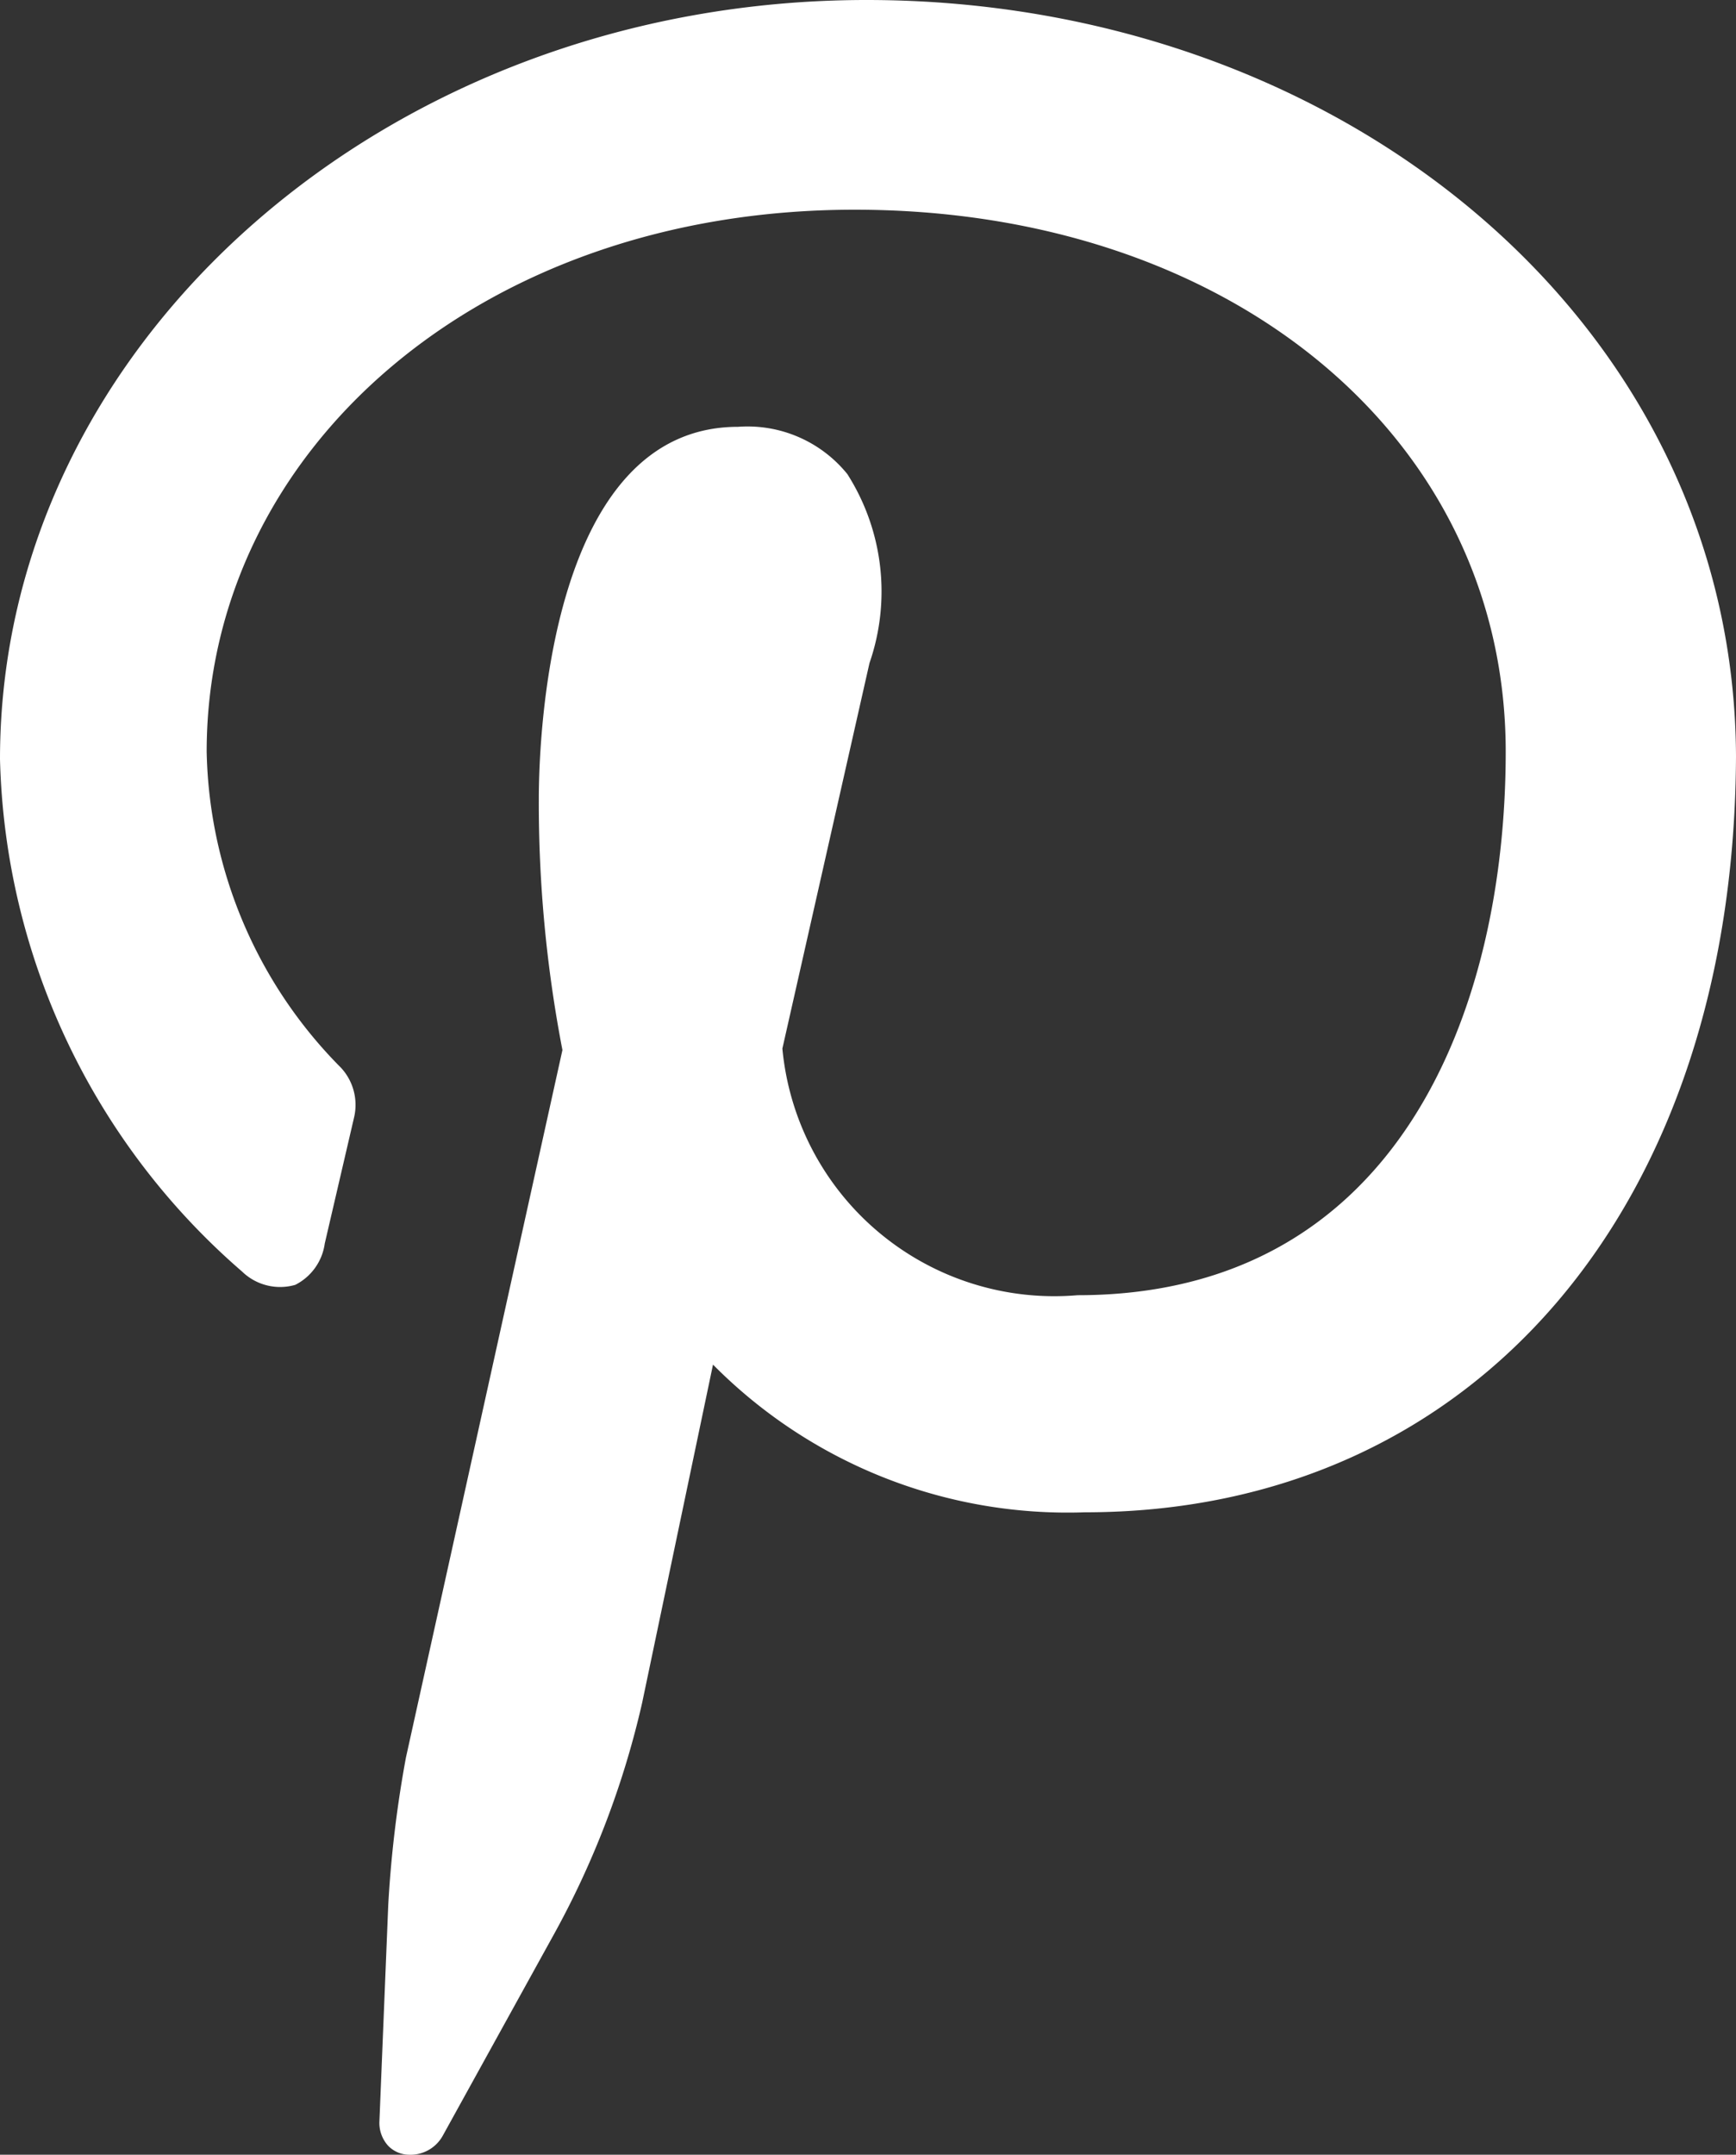
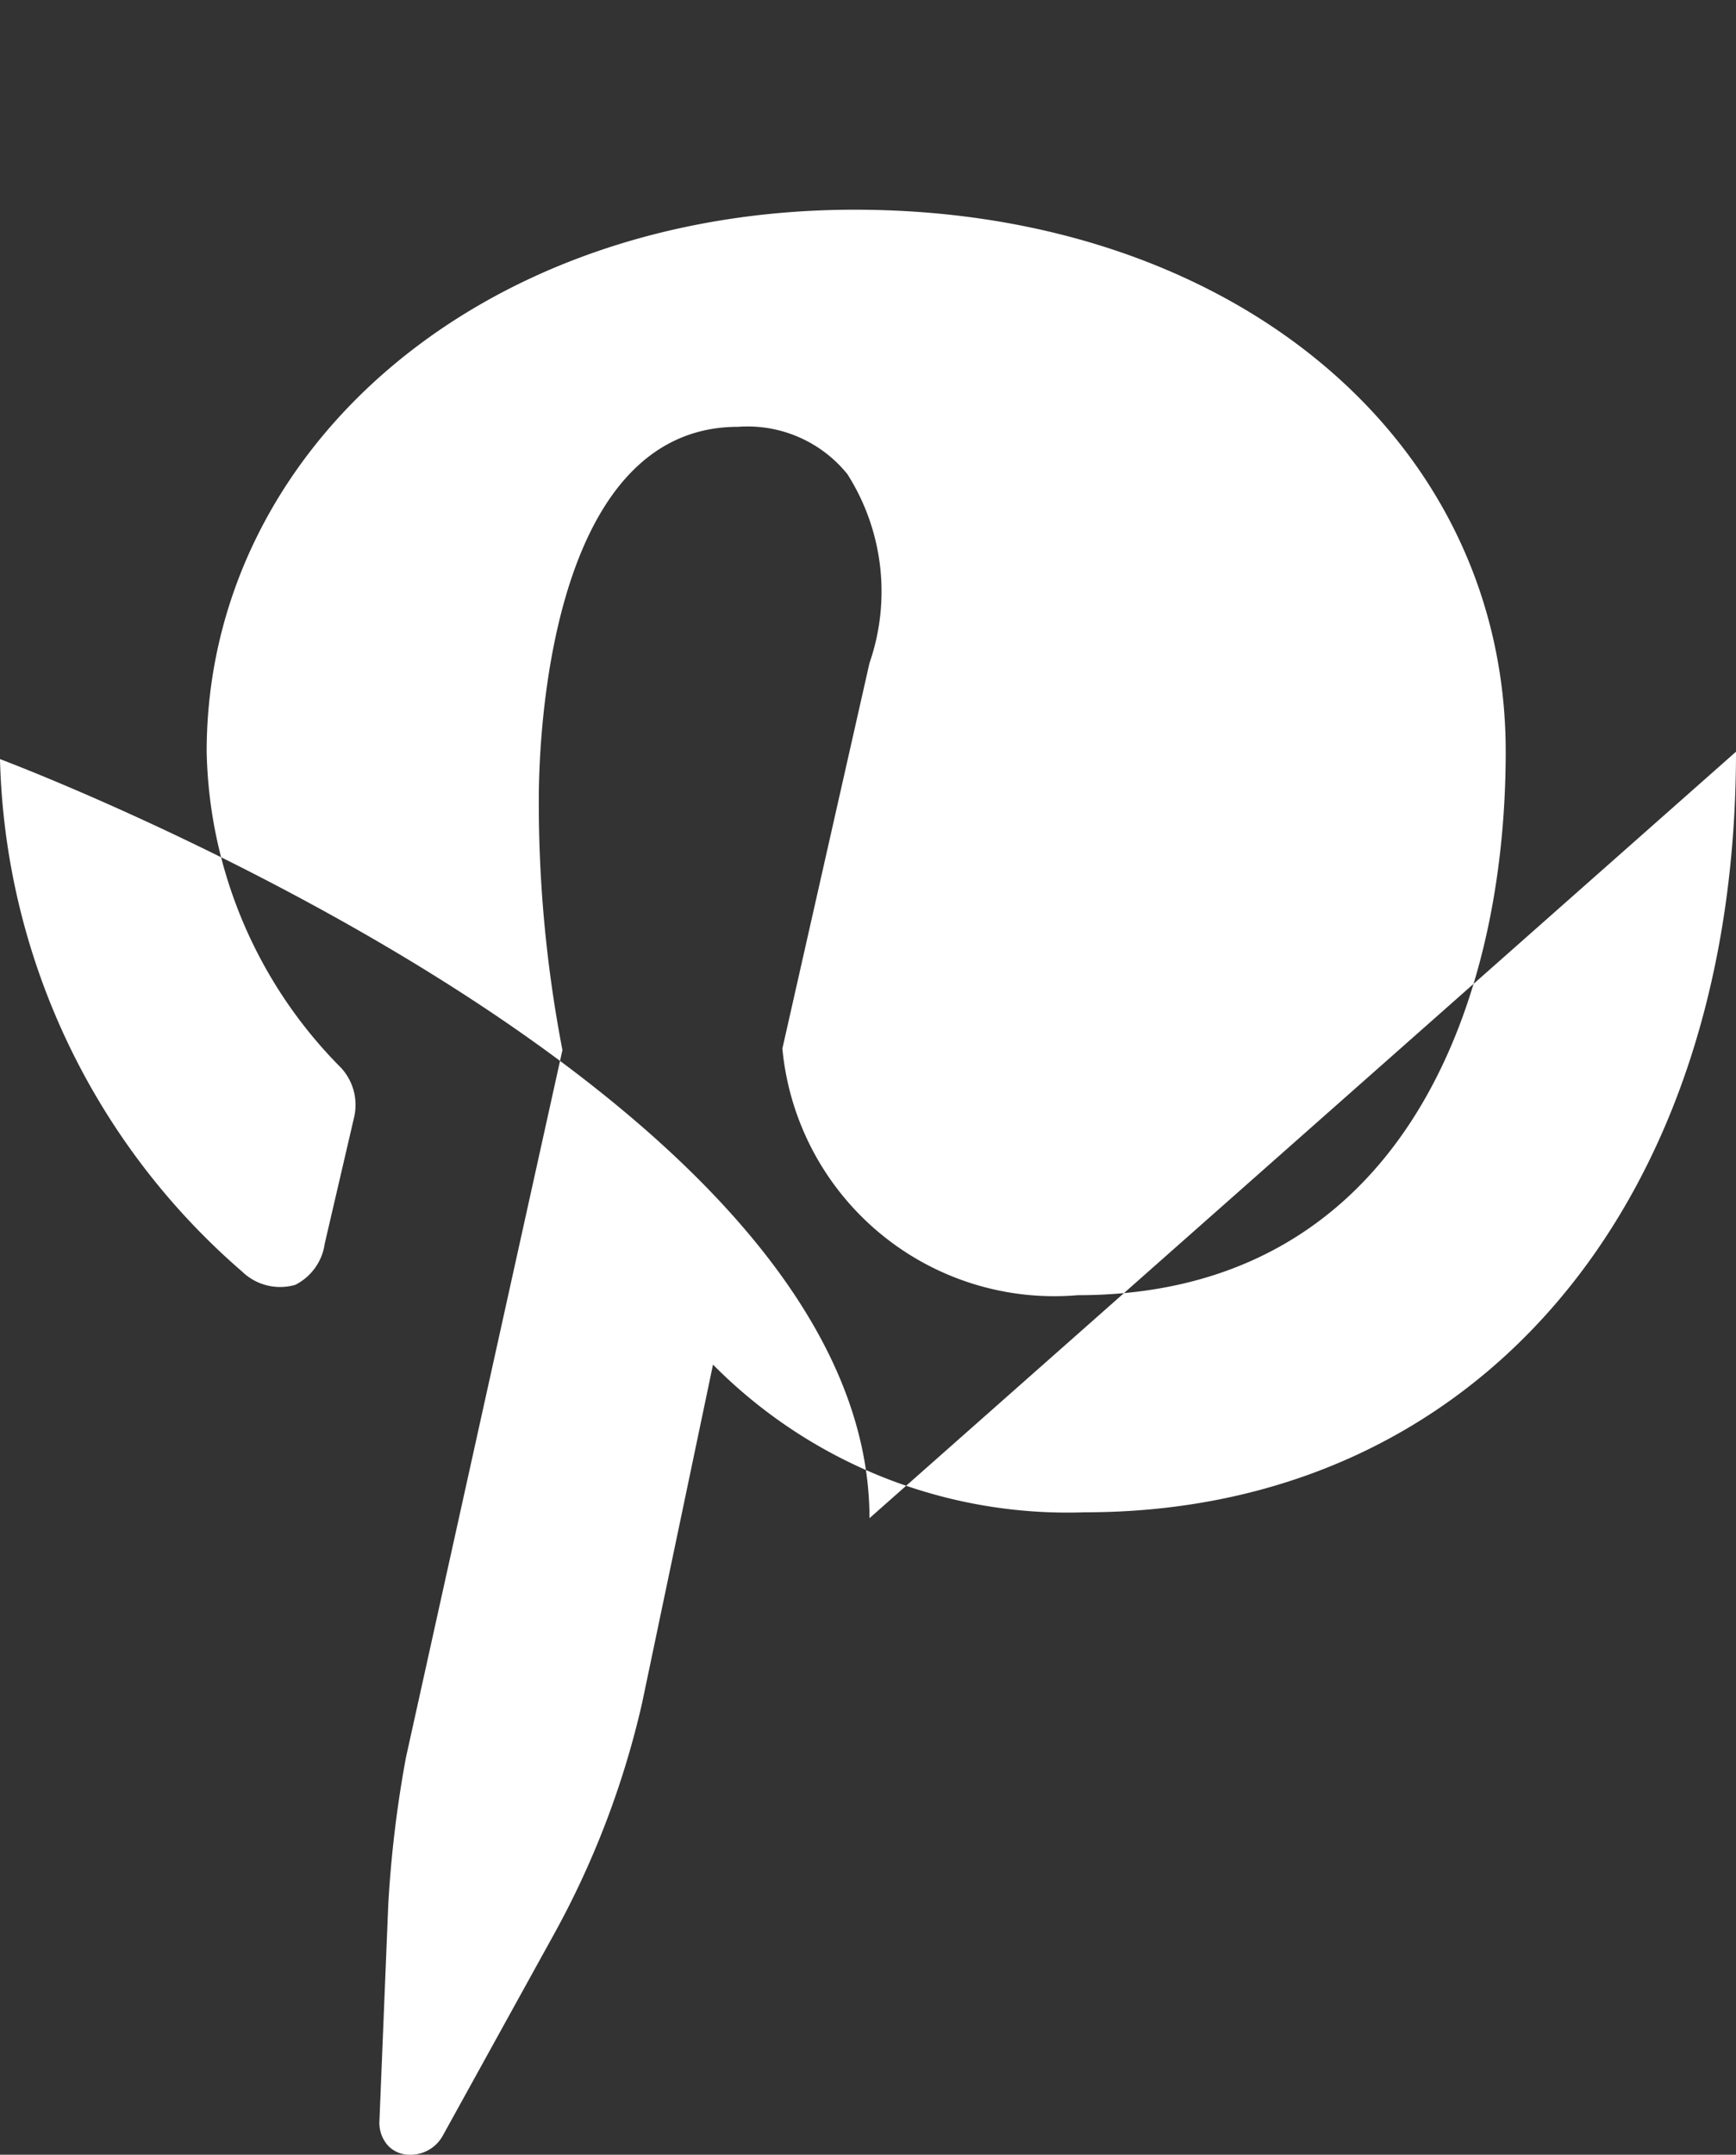
<svg xmlns="http://www.w3.org/2000/svg" viewBox="0 0 11.76 14.59">
  <rect x="0" y="0" width="11.76" height="14.59" fill="#333333" stroke="none" />
  <defs>
    <style>.cls-1{fill:#fff;}</style>
  </defs>
  <g id="图层_2" data-name="图层 2">
    <g id="图层_1-2" data-name="图层 1">
-       <path class="cls-1" d="M11.76,5.09c0,3.08-1.77,5.15-4.41,5.15a3.38,3.38,0,0,1-2.52-1l-.48,2.29a6,6,0,0,1-.61,1.59L3,14.46a.25.25,0,0,1-.23.13.2.2,0,0,1-.14-.06.23.23,0,0,1-.06-.16l.06-1.47a7.87,7.87,0,0,1,.12-1L3.81,7.11a8.82,8.82,0,0,1-.16-1.7C3.65,5,3.72,2.89,5,2.89a.87.87,0,0,1,.74.32,1.48,1.48,0,0,1,.15,1.28L5.3,7.1a1.85,1.85,0,0,0,2,1.67h0c2.17,0,2.9-1.93,2.9-3.68,0-2.12-1.86-3.67-4.41-3.67S1.4,3.06,1.4,5.09a3.12,3.12,0,0,0,.91,2.14.37.37,0,0,1,.09.33l-.2.86A.37.37,0,0,1,2,8.7a.37.37,0,0,1-.36-.09A4.74,4.74,0,0,1,0,5.14C0,2.31,2.64,0,5.87,0s5.89,2.2,5.89,5.14Z" />
+       <path class="cls-1" d="M11.76,5.09c0,3.08-1.77,5.15-4.41,5.15a3.38,3.38,0,0,1-2.52-1l-.48,2.29a6,6,0,0,1-.61,1.59L3,14.46a.25.25,0,0,1-.23.13.2.2,0,0,1-.14-.06.23.23,0,0,1-.06-.16l.06-1.47a7.87,7.87,0,0,1,.12-1L3.81,7.11a8.82,8.82,0,0,1-.16-1.7C3.65,5,3.72,2.89,5,2.89a.87.87,0,0,1,.74.32,1.48,1.48,0,0,1,.15,1.28L5.3,7.1a1.85,1.85,0,0,0,2,1.67h0c2.17,0,2.9-1.93,2.9-3.68,0-2.12-1.86-3.67-4.41-3.67S1.4,3.06,1.4,5.09a3.12,3.12,0,0,0,.91,2.14.37.37,0,0,1,.09.33l-.2.86A.37.37,0,0,1,2,8.7a.37.37,0,0,1-.36-.09A4.74,4.74,0,0,1,0,5.14s5.89,2.2,5.89,5.14Z" />
    </g>
  </g>
</svg>